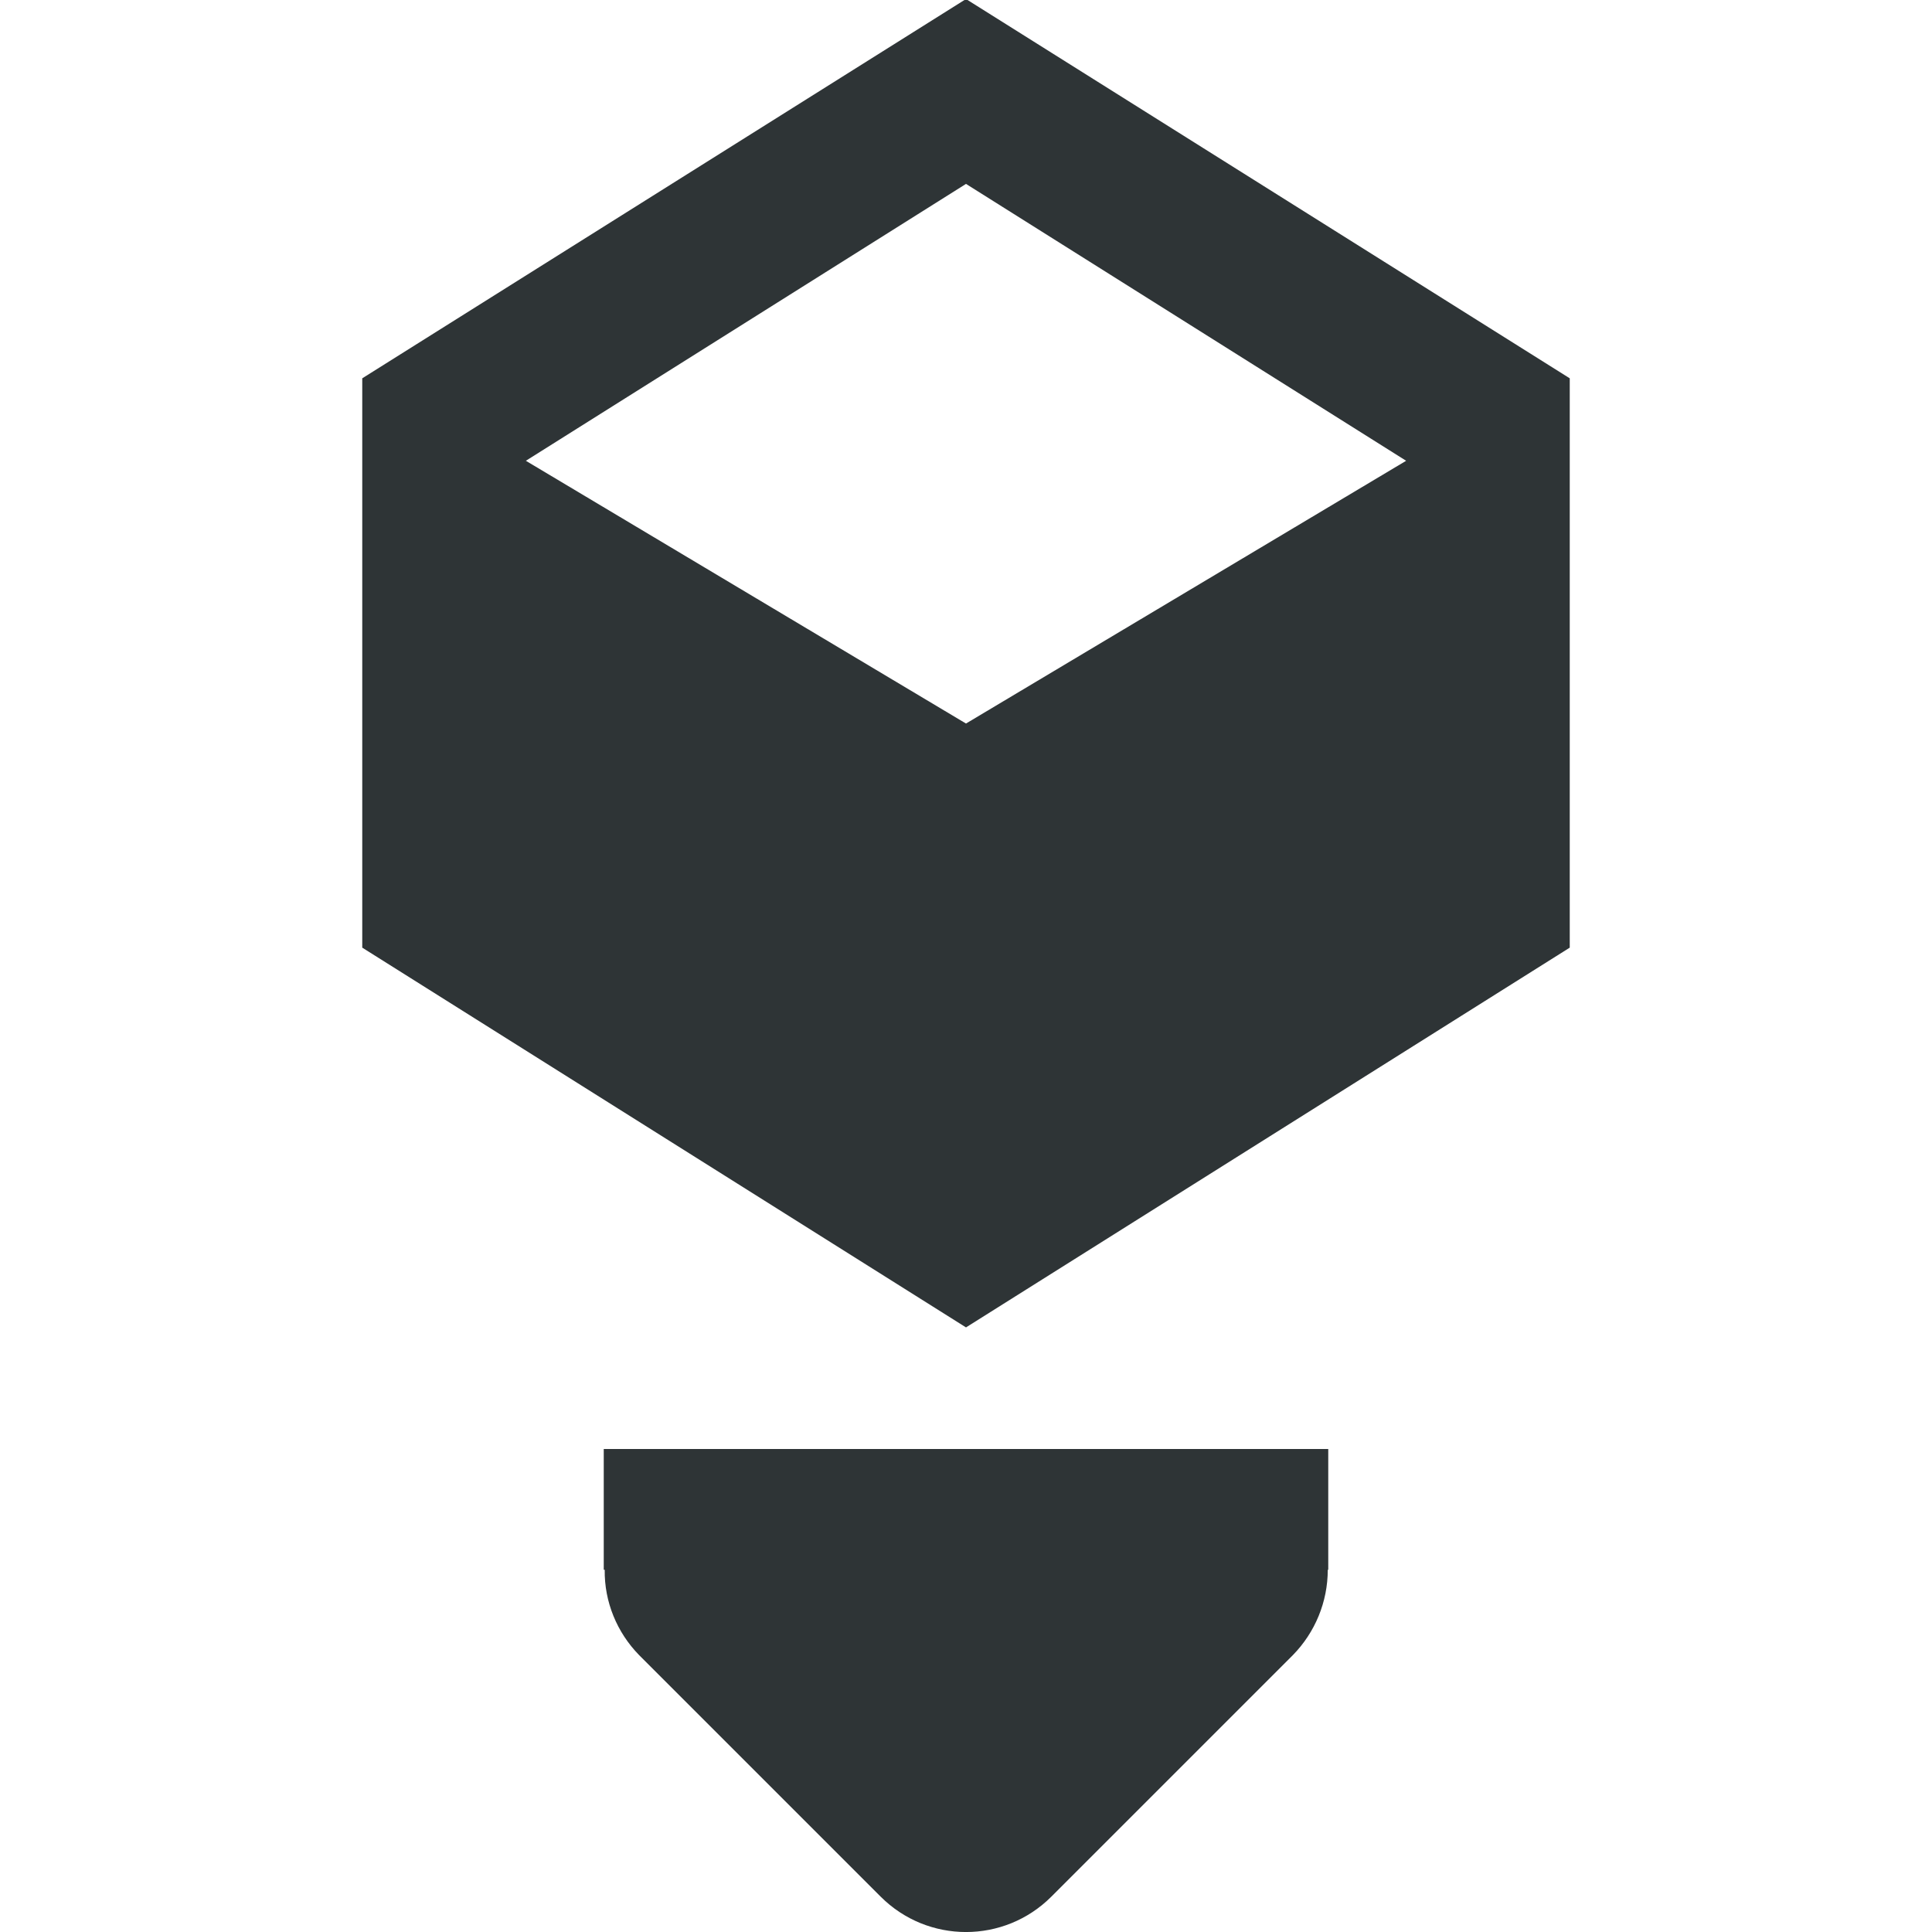
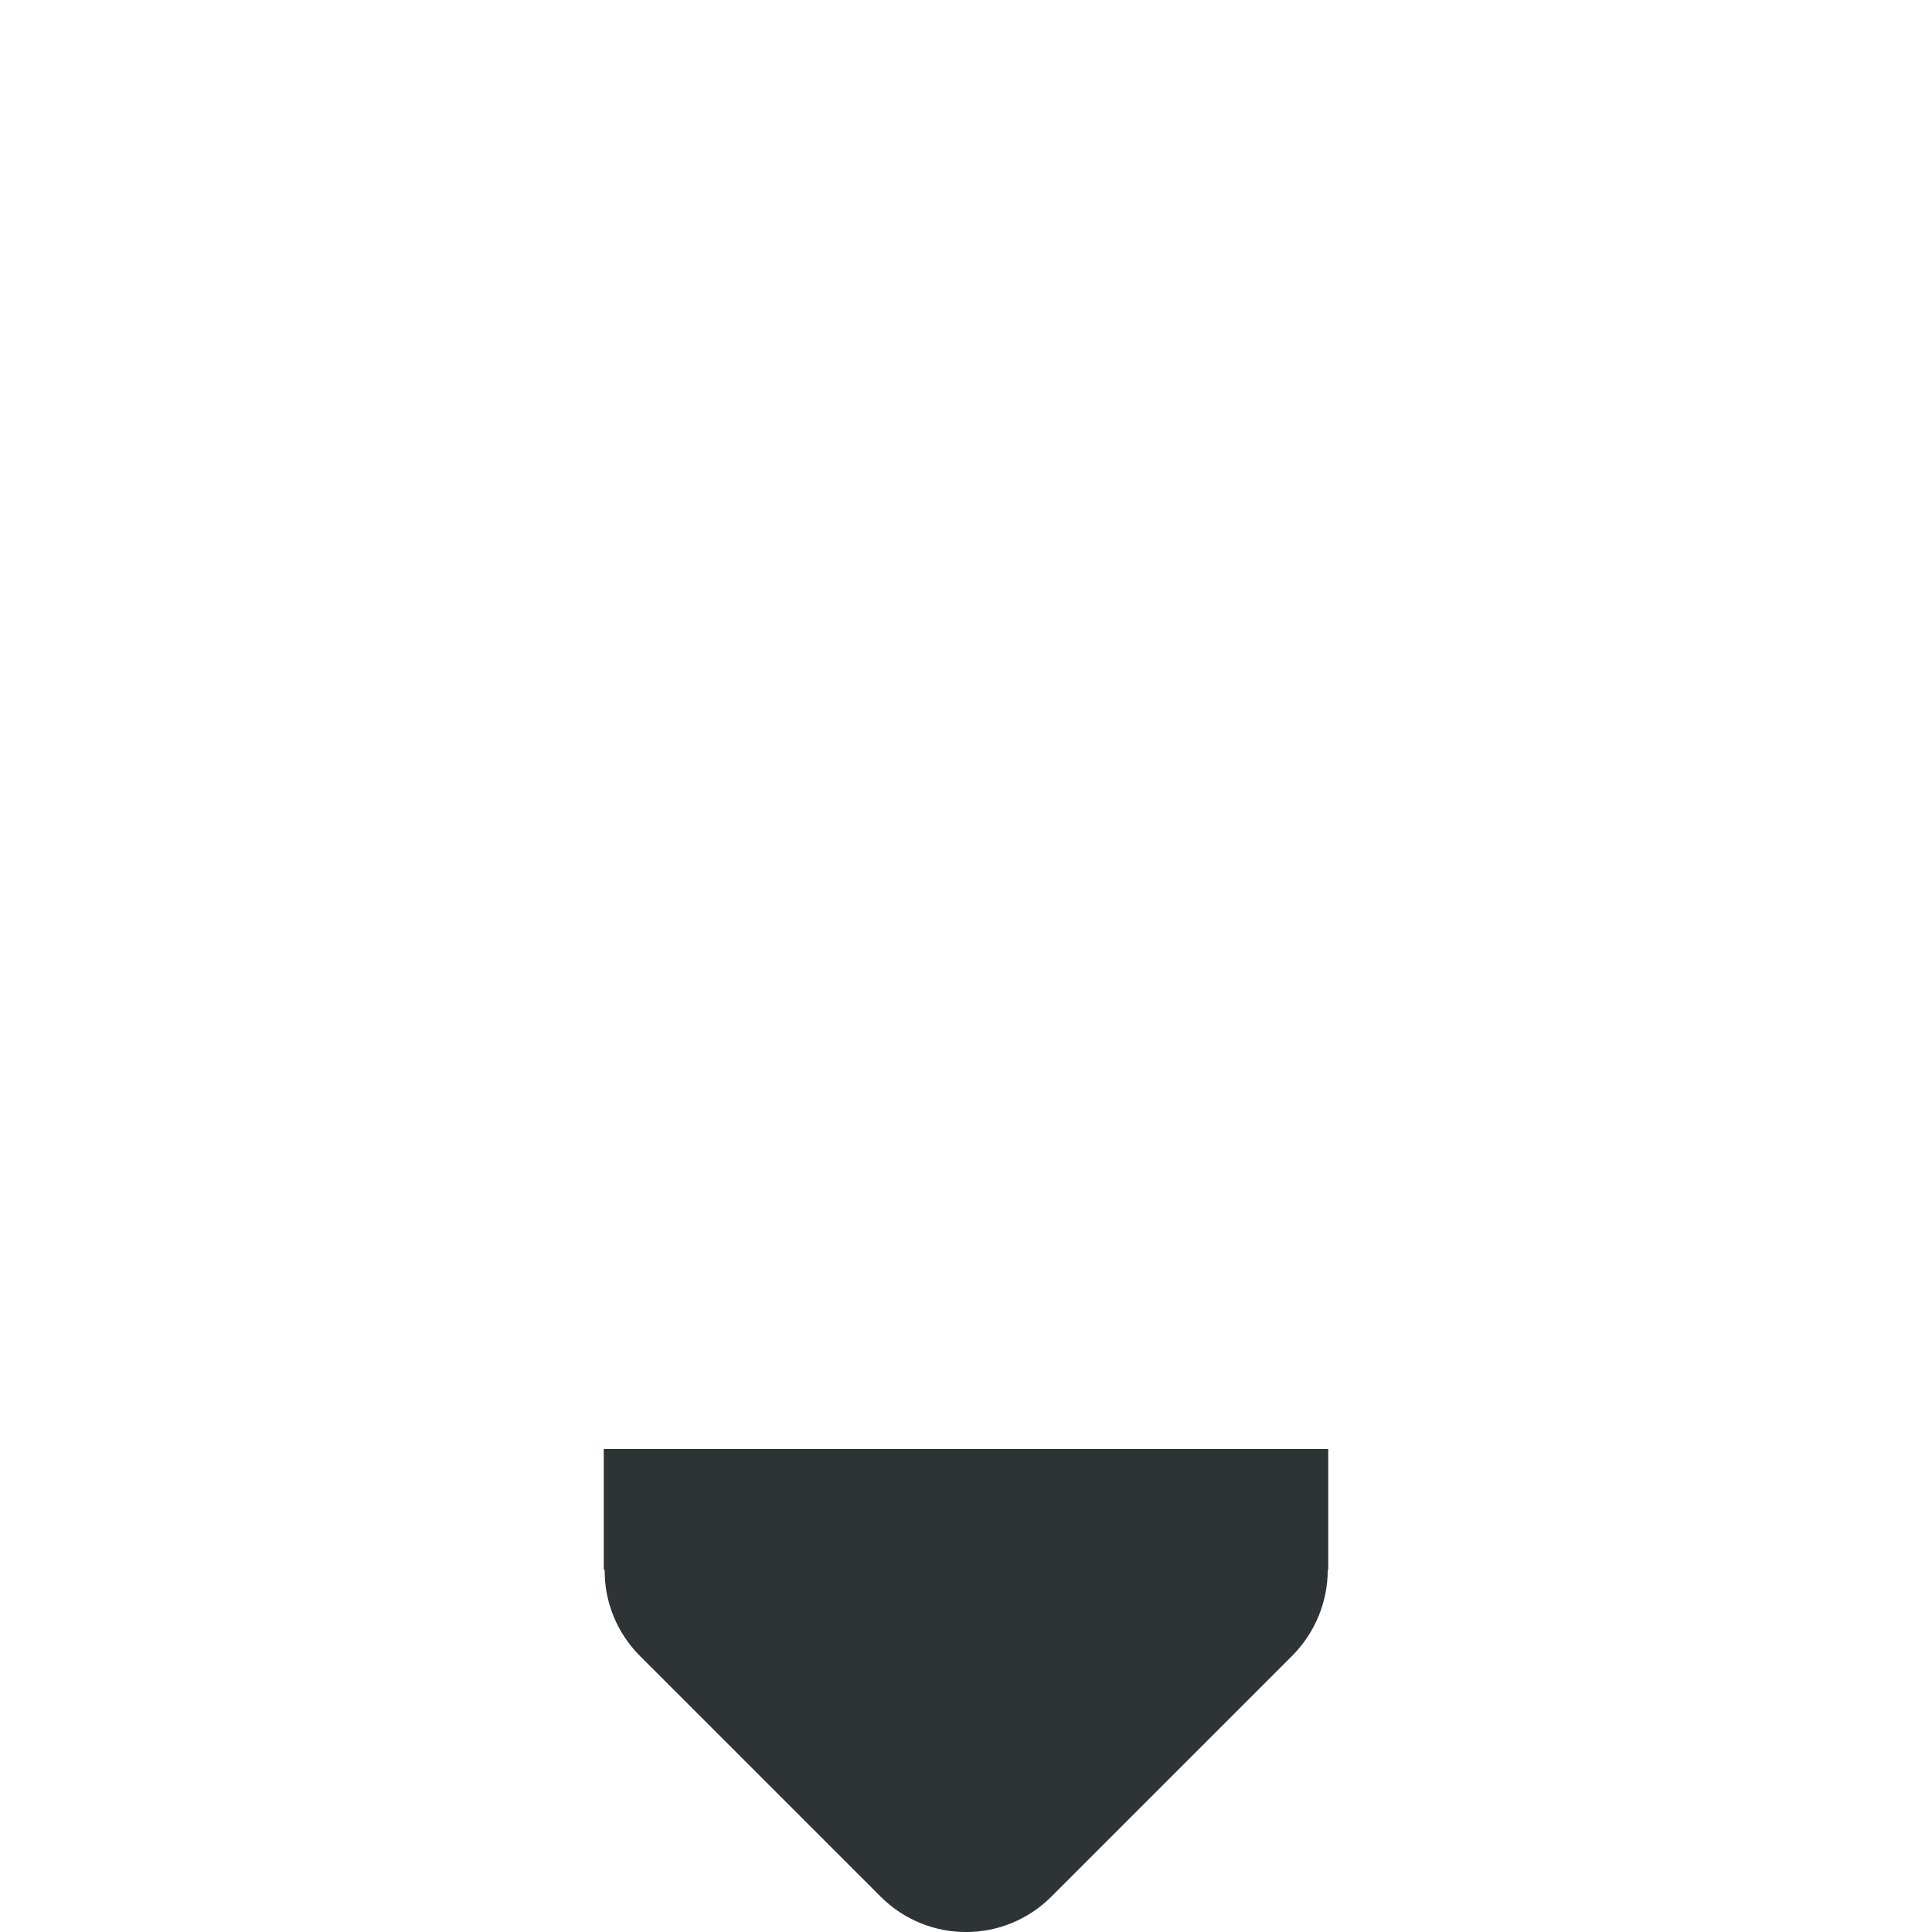
<svg xmlns="http://www.w3.org/2000/svg" width="800px" height="800px" viewBox="0 0 16 16">
  <g fill="#2e3436">
    <path d="m 5 12 v 1 h 0.008 c -0.004 0.266 0.102 0.52 0.285 0.707 l 2 2 c 0.391 0.391 1.023 0.391 1.414 0 l 2 -2 c 0.184 -0.188 0.289 -0.441 0.289 -0.707 h 0.004 v -1 z m 0 0" />
-     <path d="m 8 -0.008 l -5 3.141 v 4.715 l 5 3.145 l 5 -3.145 v -4.715 z m 0 6 l -3.645 -2.176 l 3.645 -2.293 l 3.645 2.293 z m 0 0" />
  </g>
</svg>